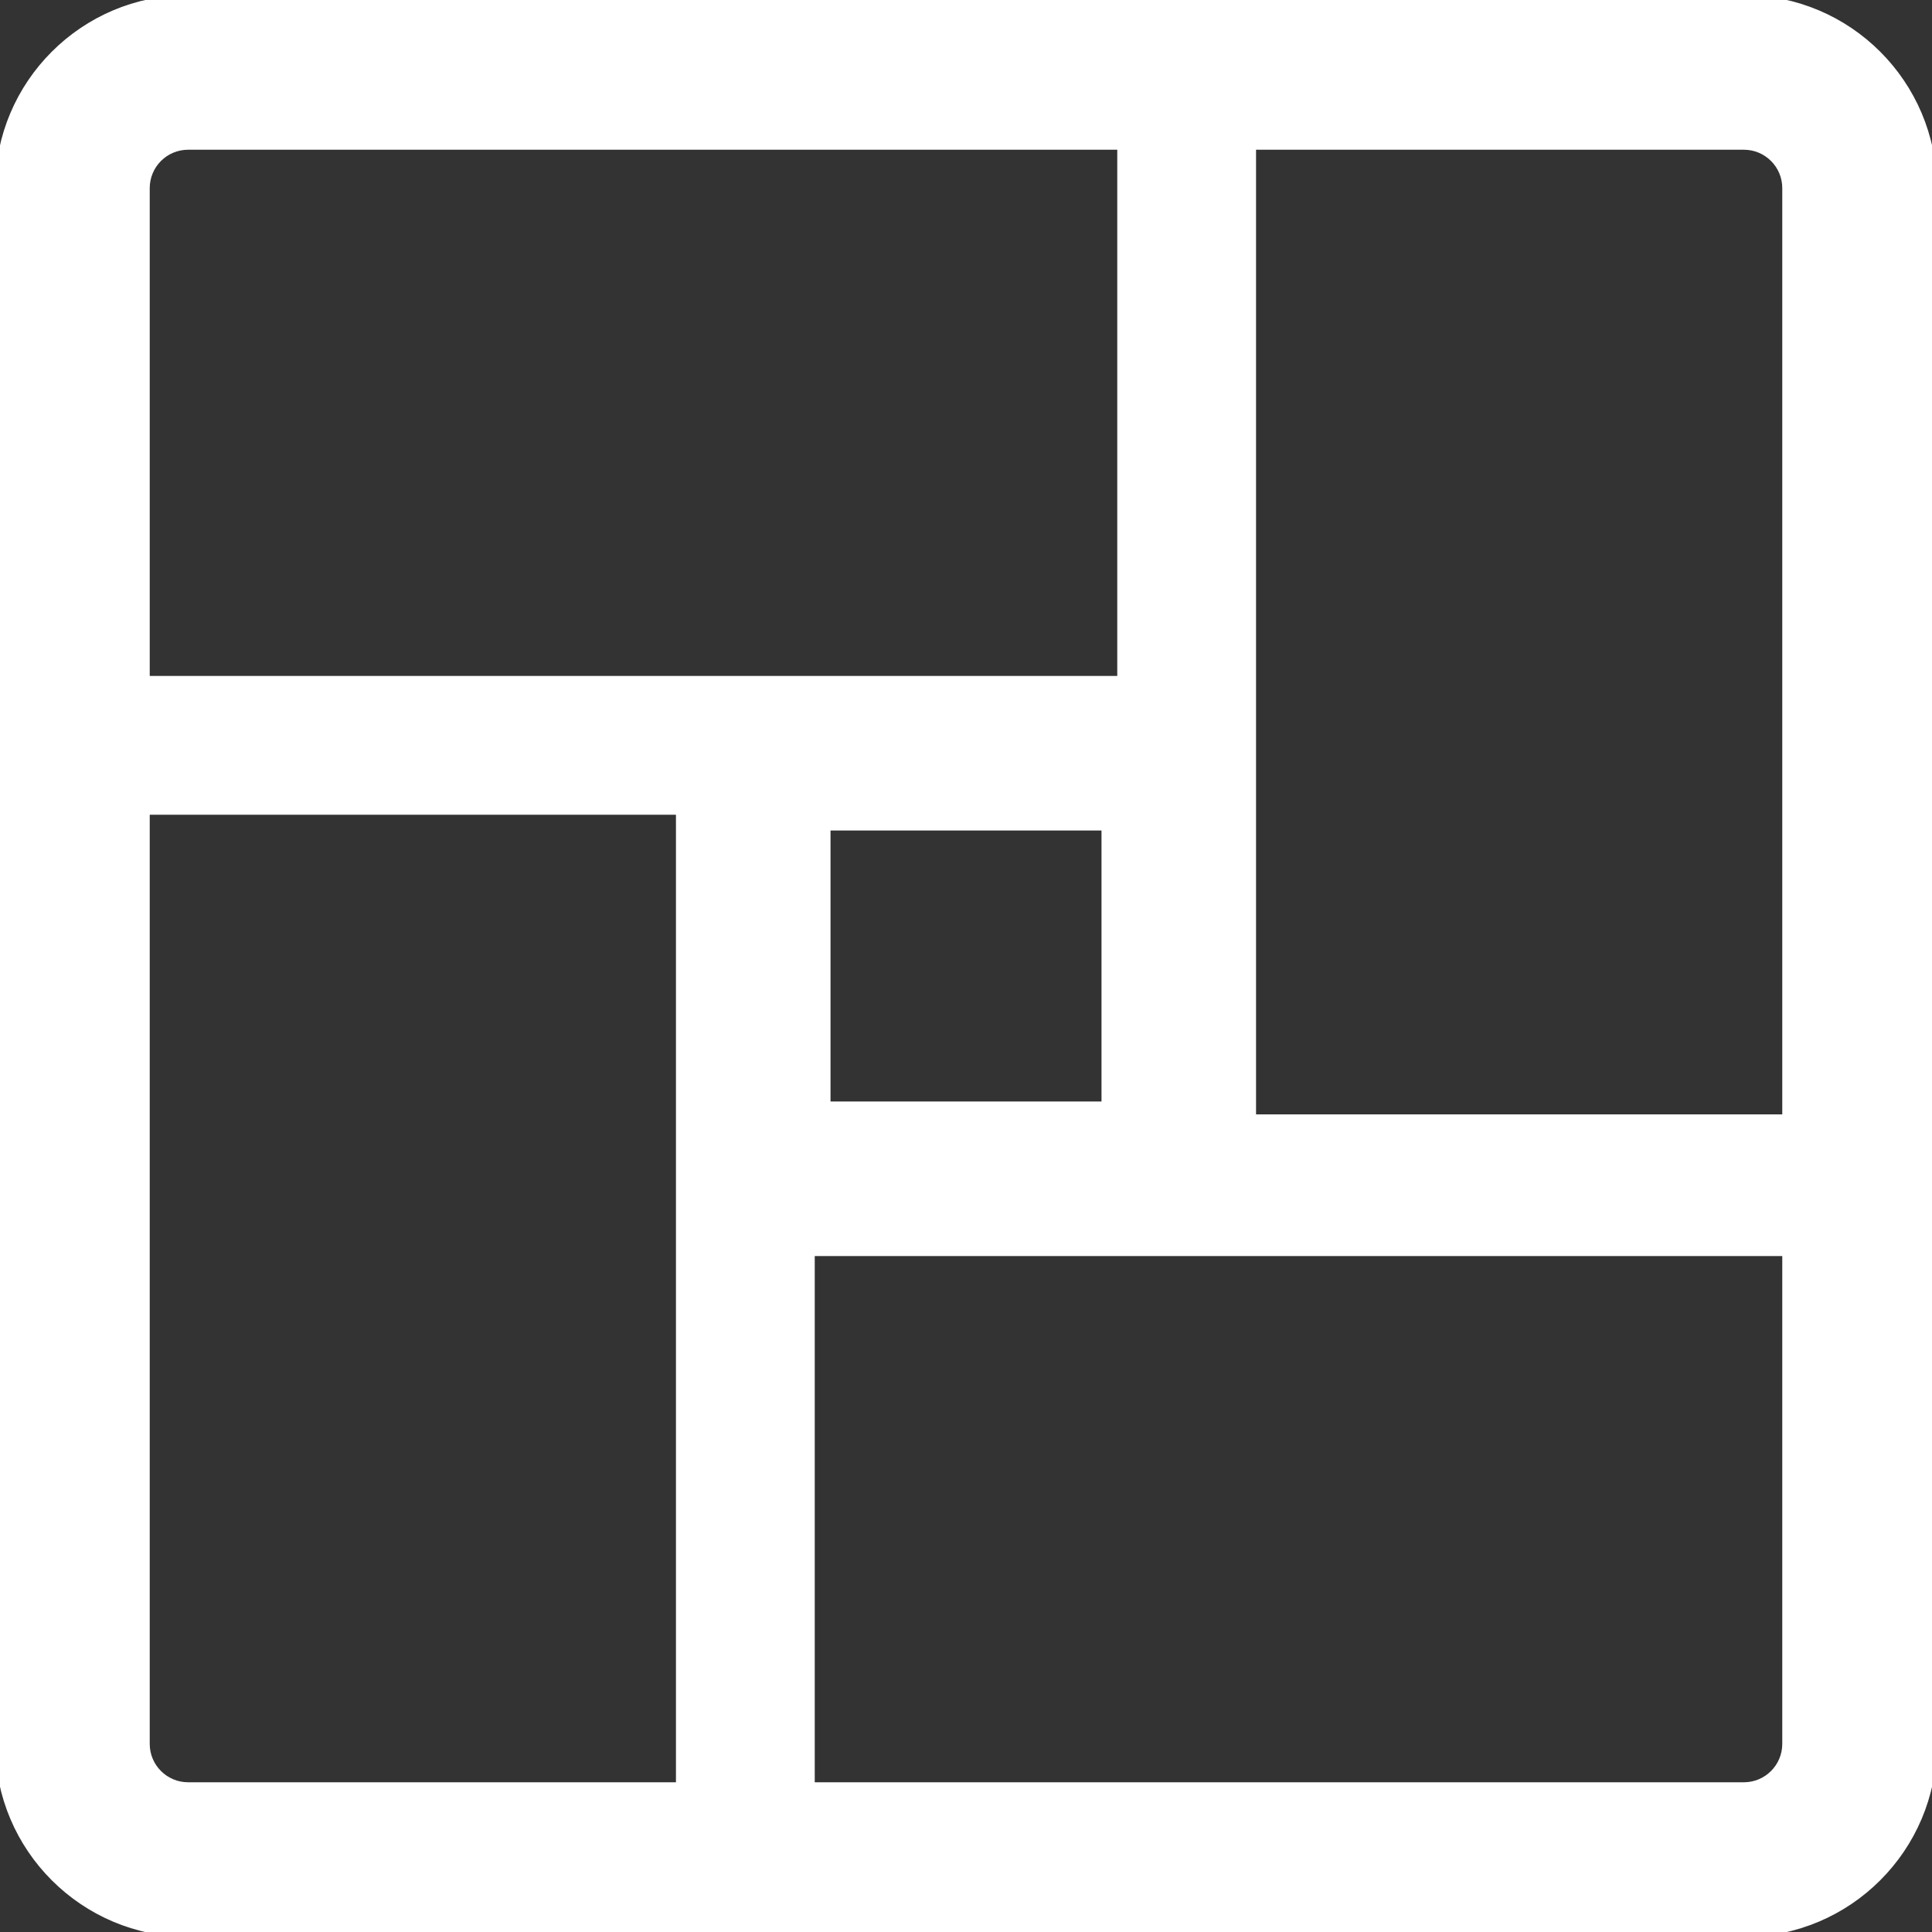
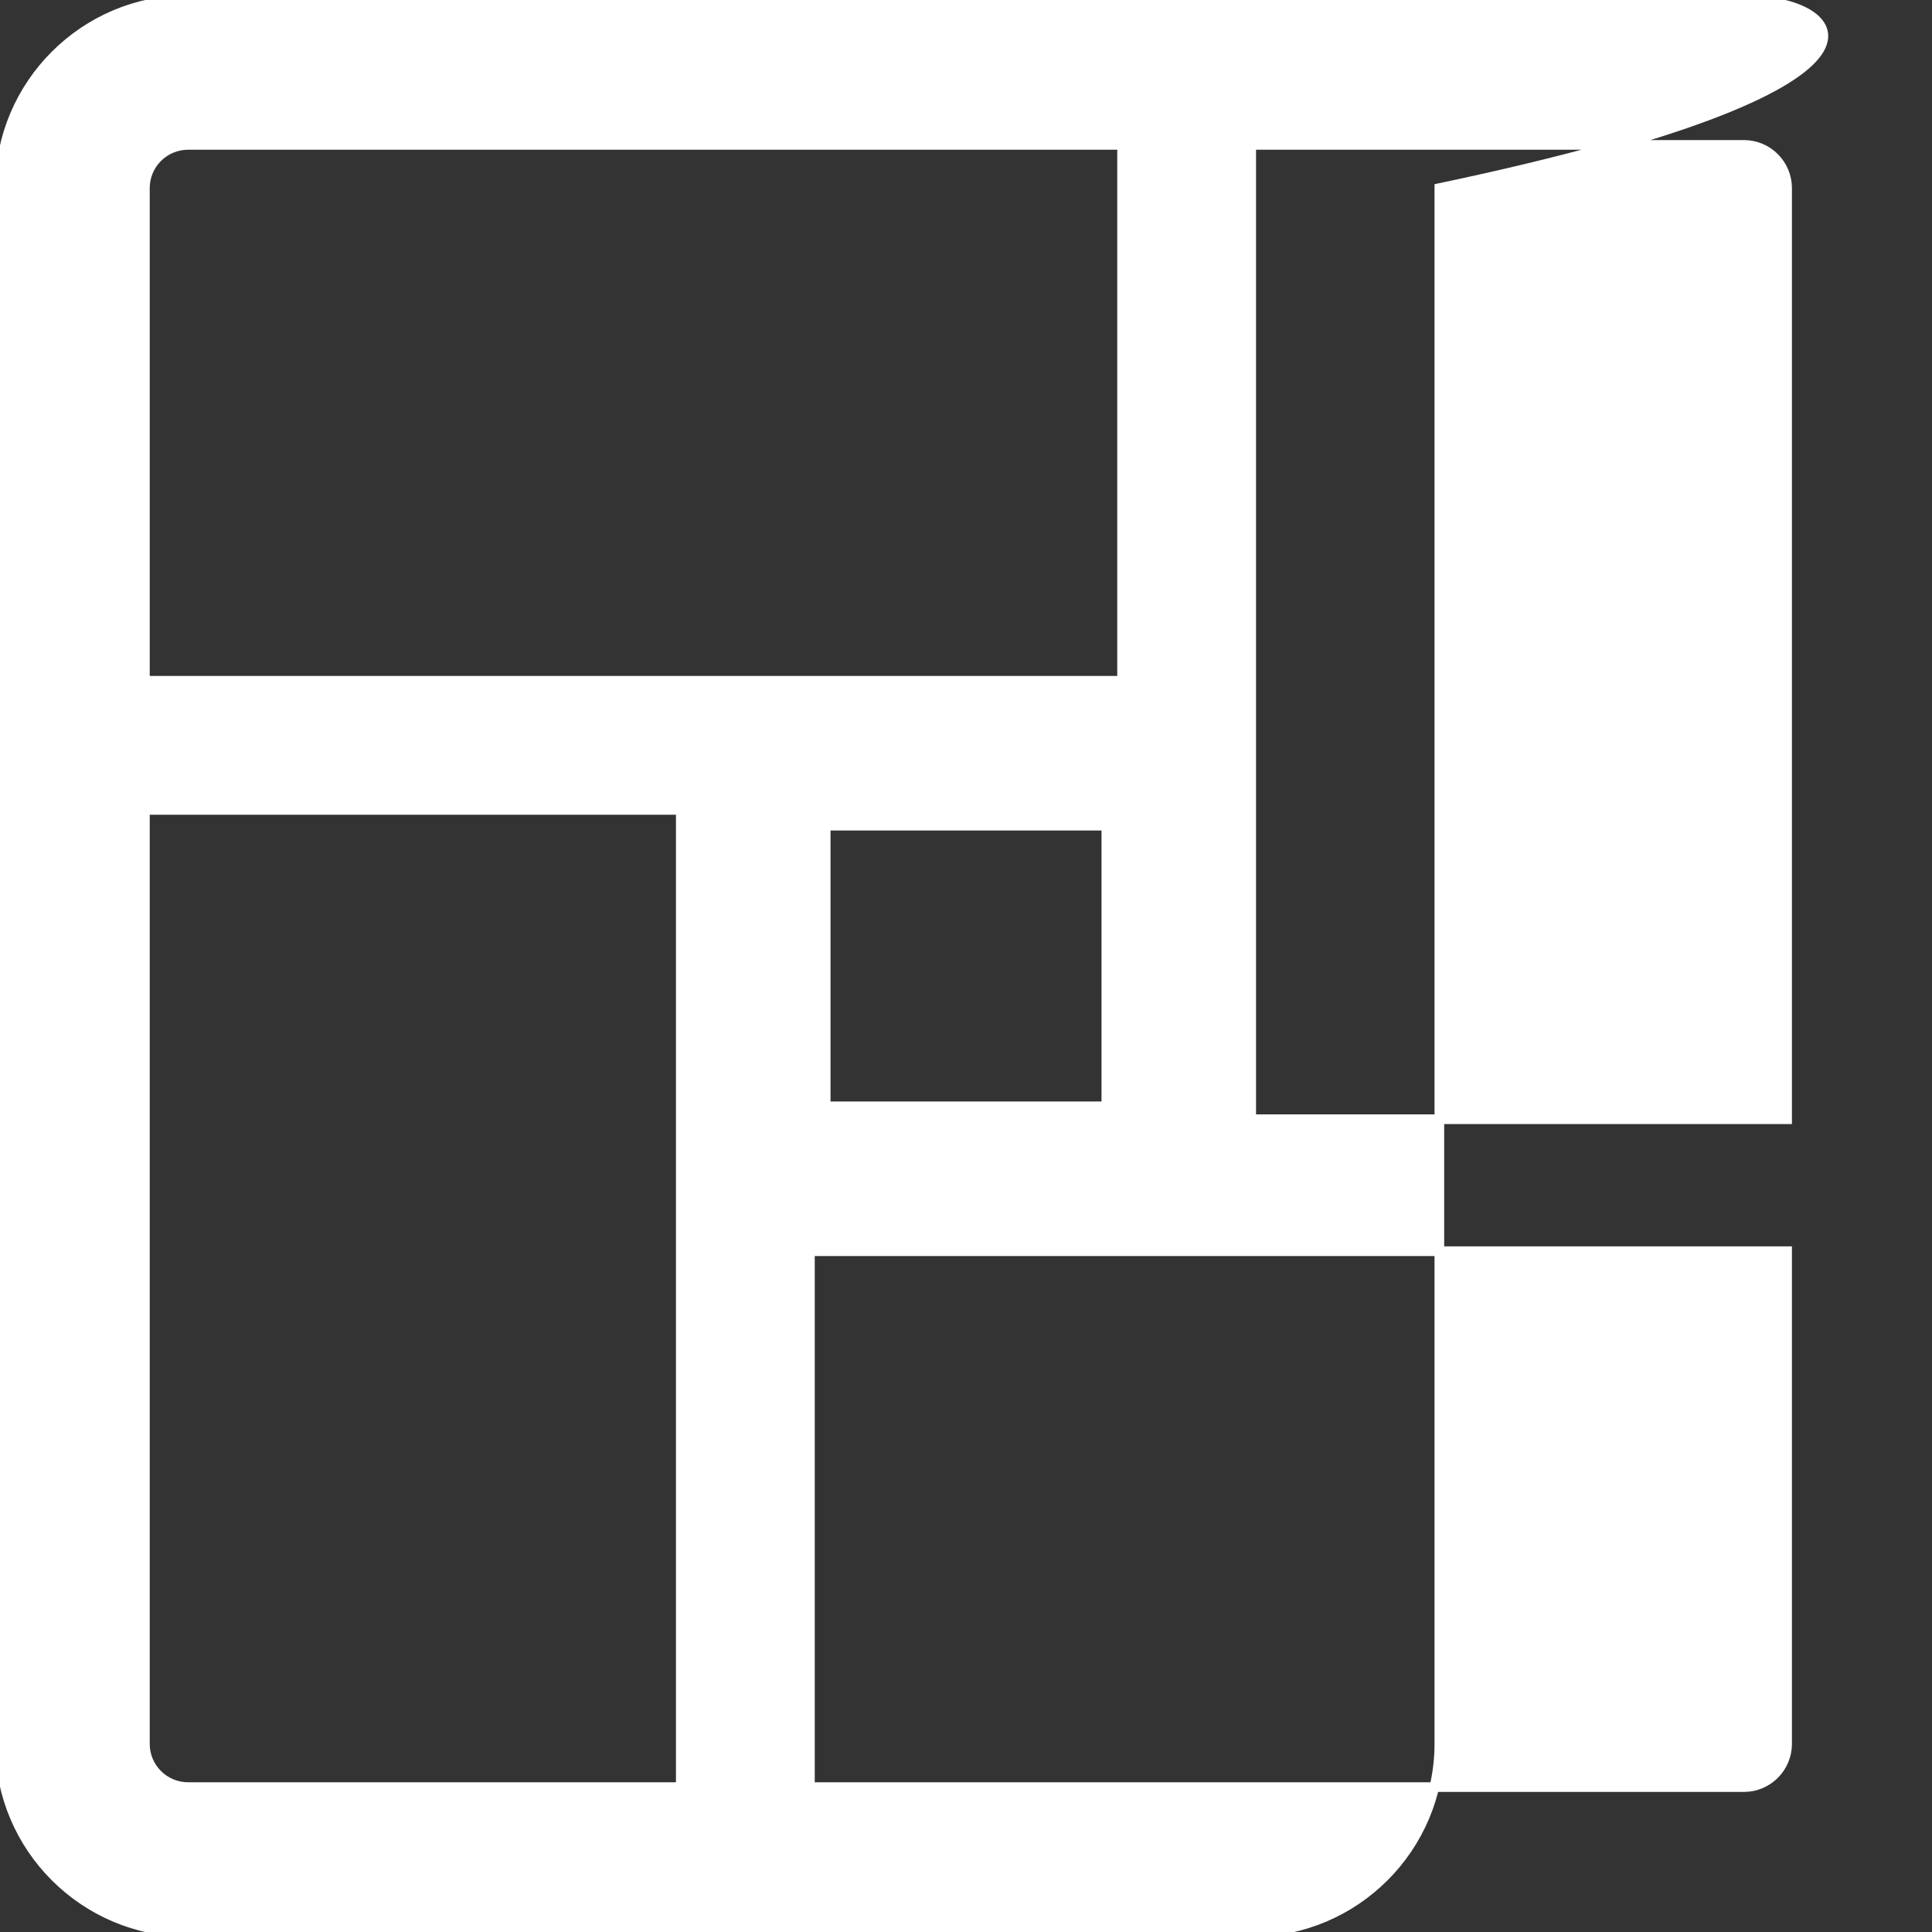
<svg xmlns="http://www.w3.org/2000/svg" fill="#ffffff" height="800px" width="800px" version="1.1" id="Capa_1" viewBox="0 0 200 200" xml:space="preserve" stroke="#ffffff">
  <rect x="0" y="0" width="200" height="200" fill="#333333" stroke="none" />
  <g id="SVGRepo_bgCarrier" stroke-width="0" />
  <g id="SVGRepo_tracerCarrier" stroke-linecap="round" stroke-linejoin="round" />
  <g id="SVGRepo_iconCarrier">
-     <path d="M19.474,200h51h15h95.053c10.738,0,19.474-8.736,19.474-19.474v-51v-15V19.474C200,8.736,191.264,0,180.526,0h-49.368h-15 H19.474C8.736,0,0,8.736,0,19.474v51v15v95.053C0,191.264,8.736,200,19.474,200z M129.526,15h51c2.47,0,4.474,2.003,4.474,4.474 v96.387h-55.474V15z M185,129.526v51c0,2.47-2.003,4.474-4.474,4.474H83.842v-55.474H185z M85.474,114.526V85.474h29.053v29.053 H85.474z M15,19.474C15,17.003,17.003,15,19.474,15h96.685v55.474H15V19.474z M15,83.842h55.474V185h-51 c-2.47,0-4.474-2.003-4.474-4.474V83.842z" />
+     <path d="M19.474,200h15h95.053c10.738,0,19.474-8.736,19.474-19.474v-51v-15V19.474C200,8.736,191.264,0,180.526,0h-49.368h-15 H19.474C8.736,0,0,8.736,0,19.474v51v15v95.053C0,191.264,8.736,200,19.474,200z M129.526,15h51c2.47,0,4.474,2.003,4.474,4.474 v96.387h-55.474V15z M185,129.526v51c0,2.47-2.003,4.474-4.474,4.474H83.842v-55.474H185z M85.474,114.526V85.474h29.053v29.053 H85.474z M15,19.474C15,17.003,17.003,15,19.474,15h96.685v55.474H15V19.474z M15,83.842h55.474V185h-51 c-2.47,0-4.474-2.003-4.474-4.474V83.842z" />
  </g>
</svg>